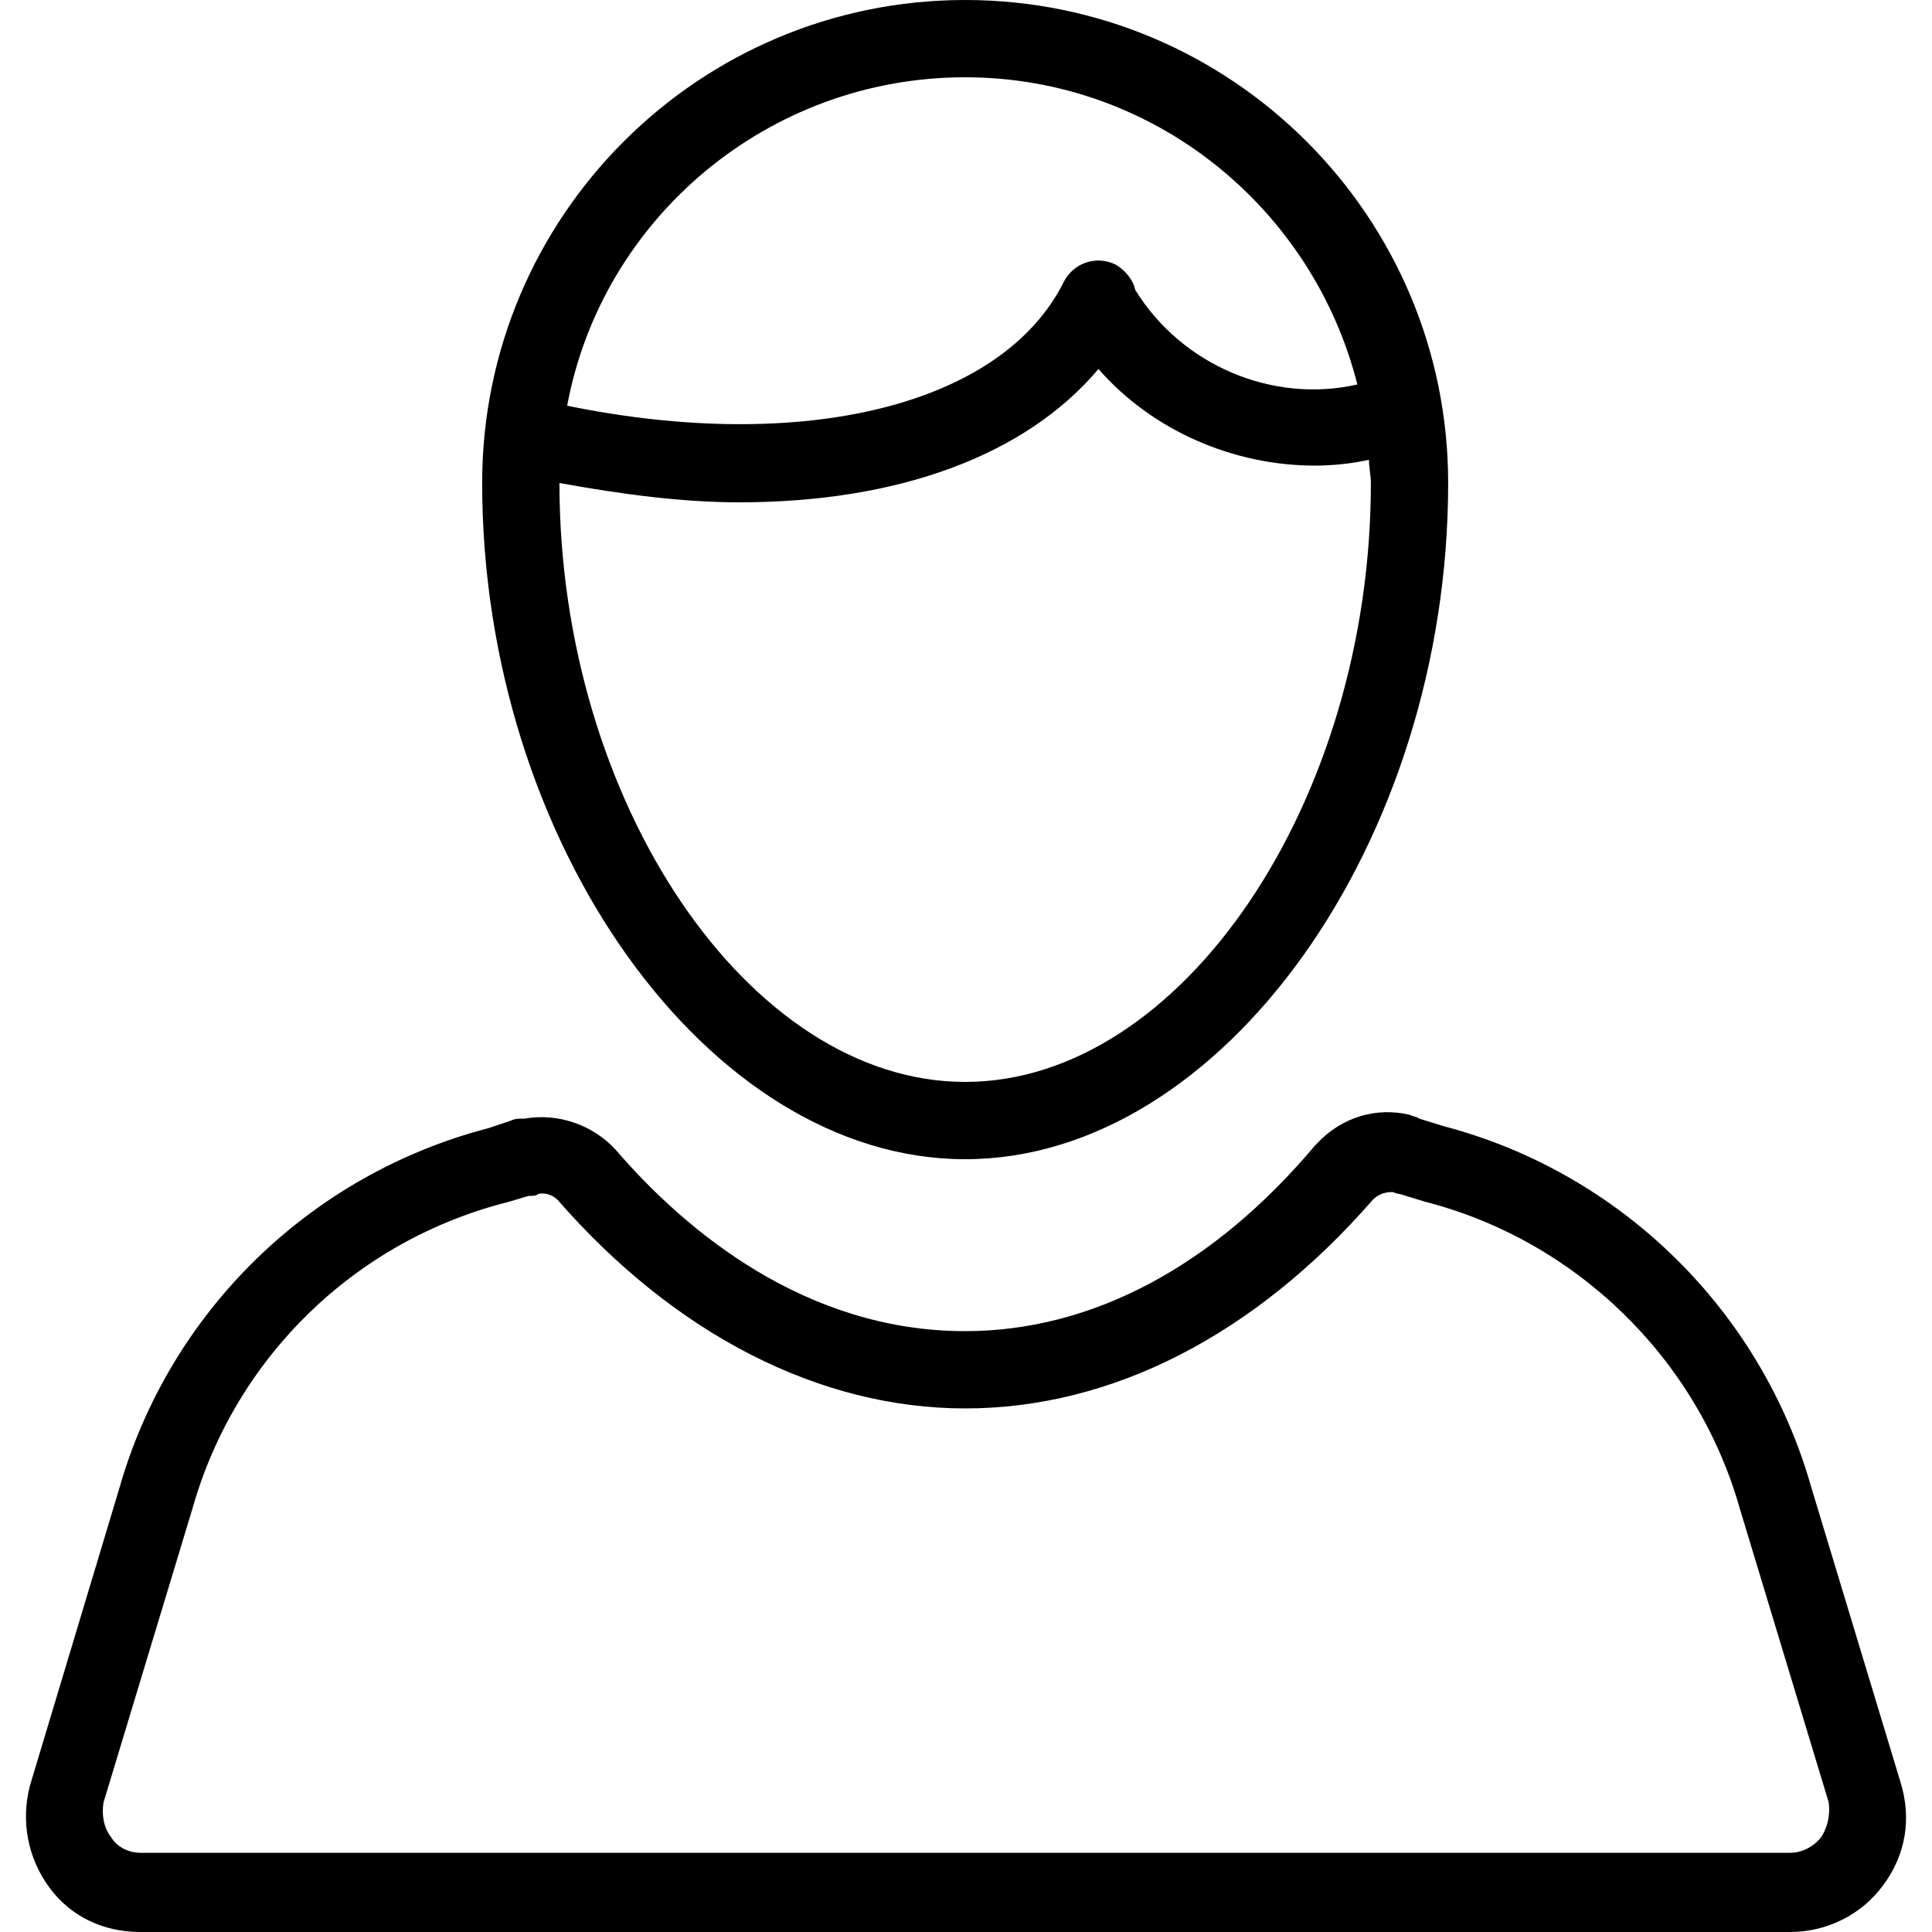
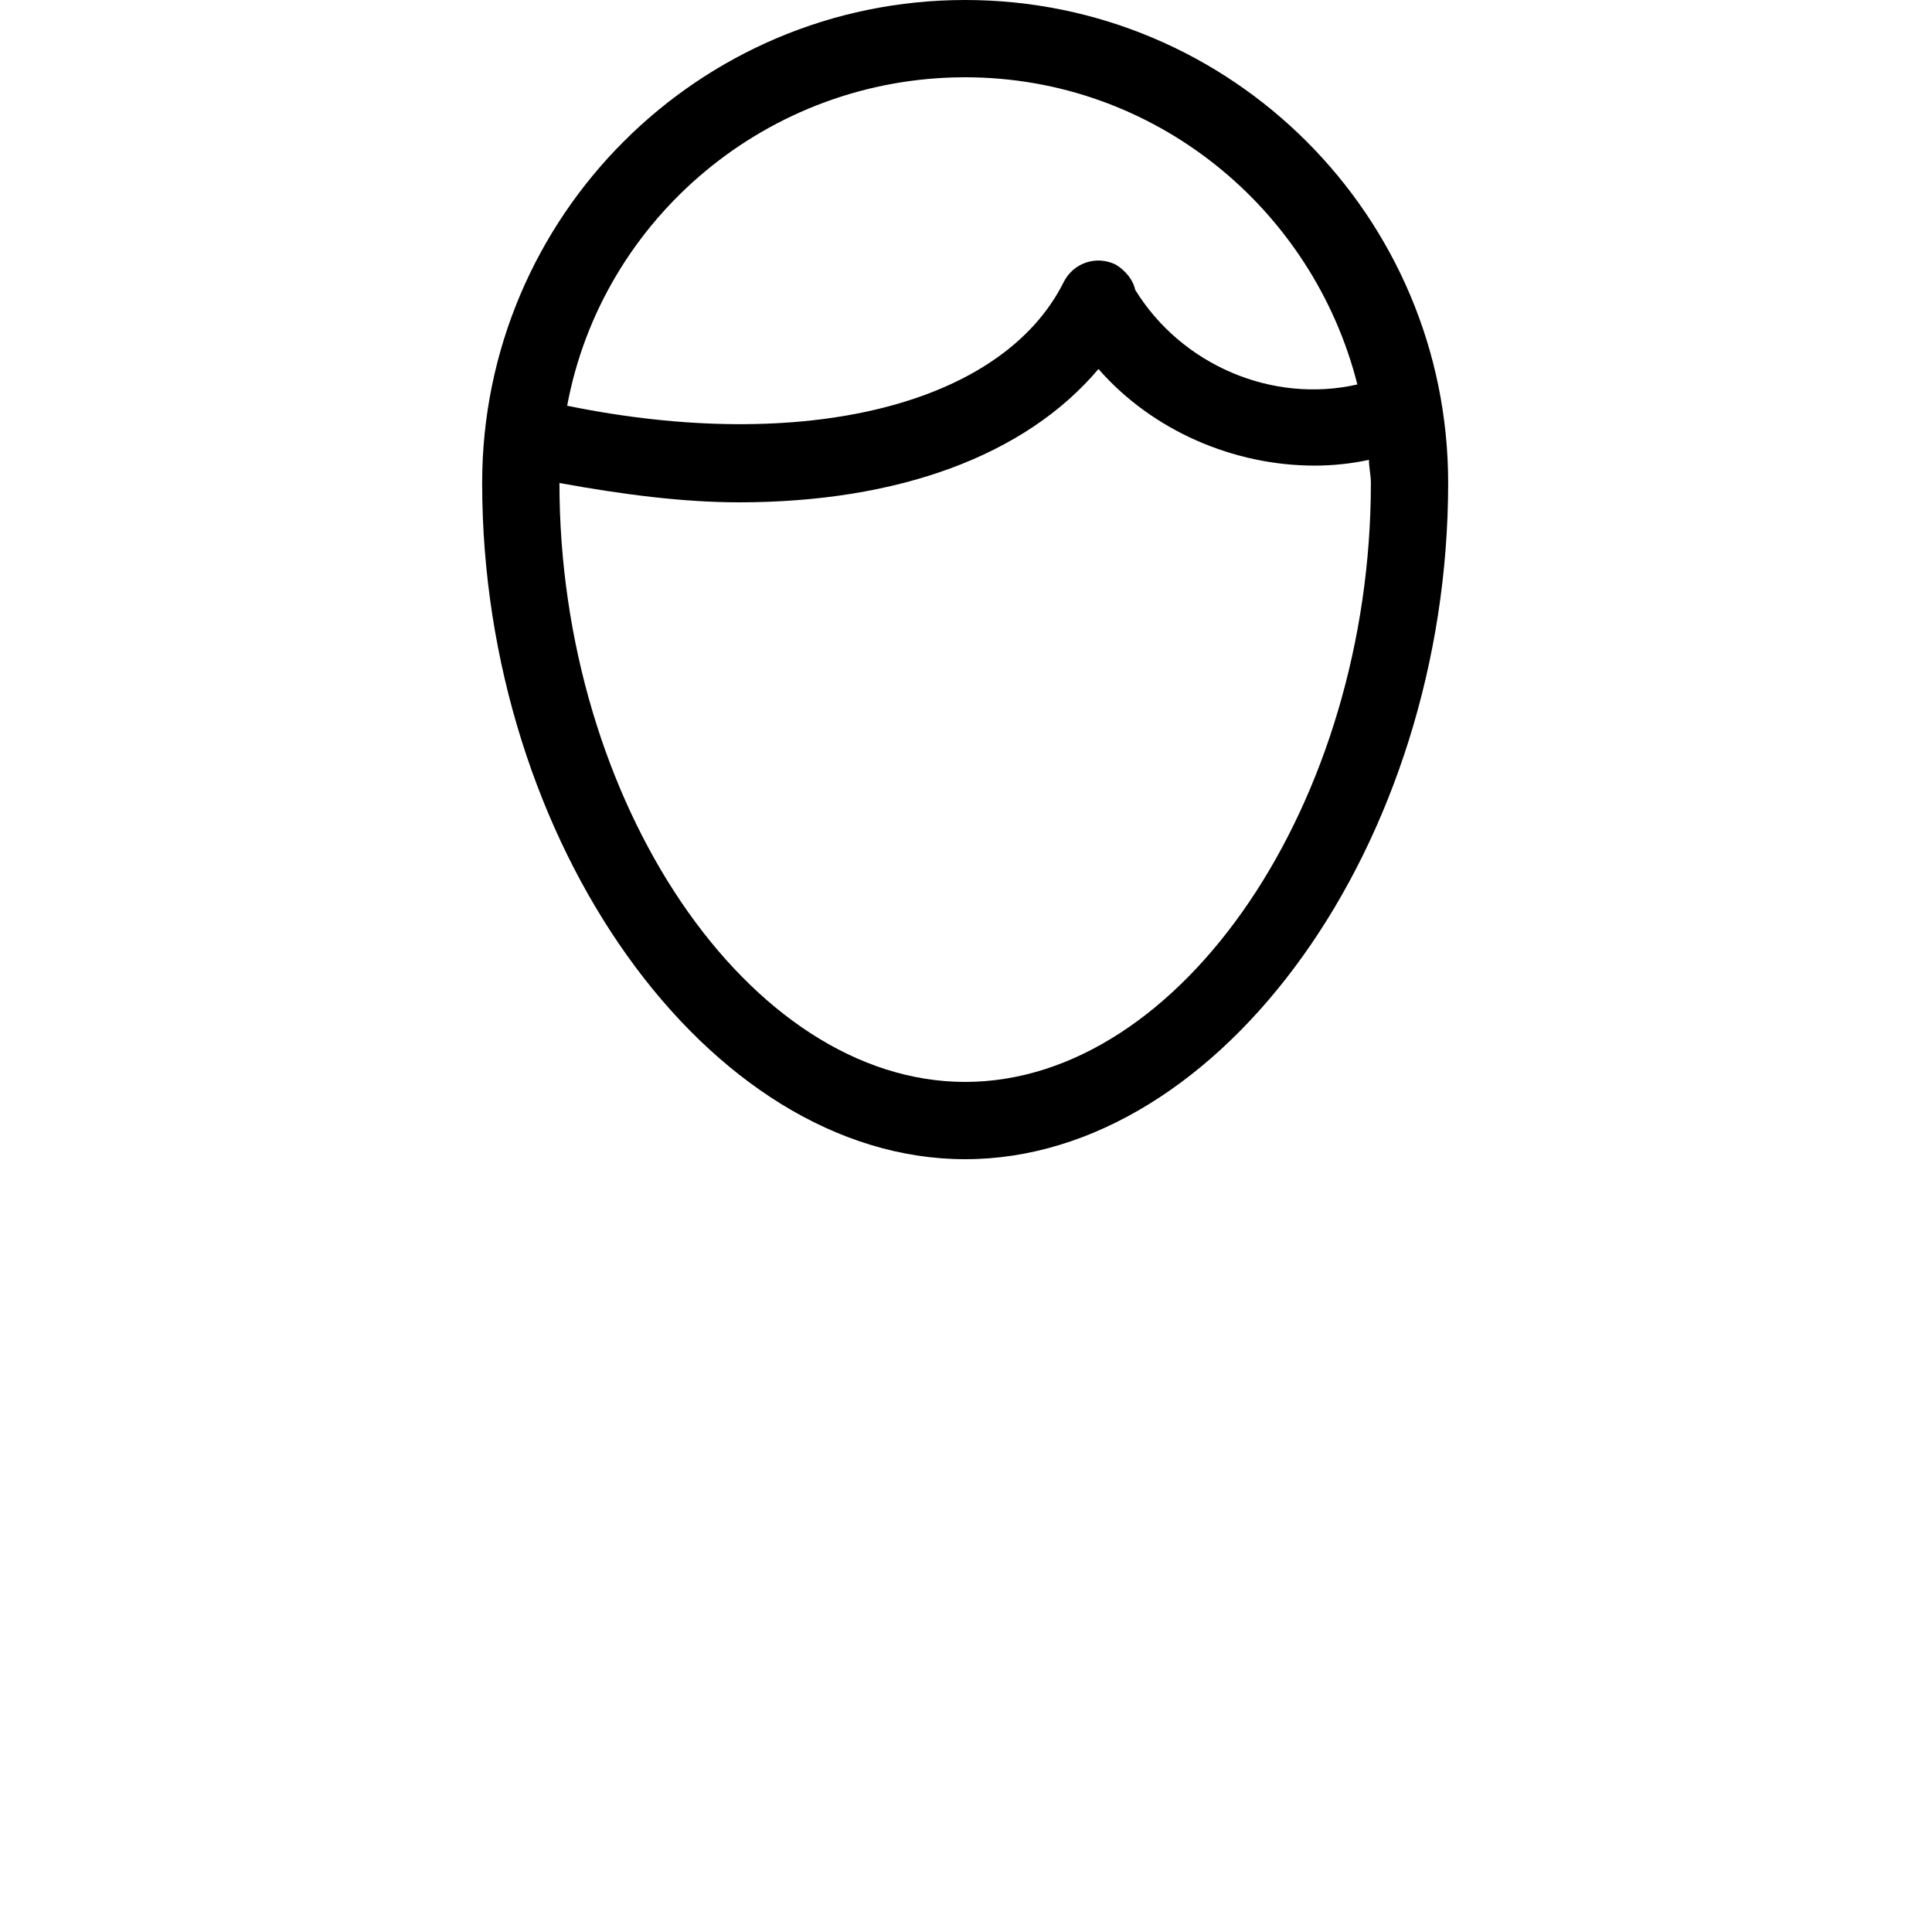
<svg xmlns="http://www.w3.org/2000/svg" fill="#000000" height="800px" width="800px" version="1.1" id="Layer_1" viewBox="0 0 400 400" xml:space="preserve">
  <g>
    <g>
      <g>
        <path d="M199.826,240c53.2,0,100-65.6,100-140c0-55.2-44.8-100-100-100s-100,44.8-100,100C99.826,174.4,146.626,240,199.826,240z      M199.826,16c39.2,0,72,27.2,81.2,63.6c-17.6,4-36.4-4-46-19.6c-0.4-2-2-4-4-5.2c-4-2-8.8-0.4-10.8,3.6     c-12.8,25.6-54,35.6-102.8,25.6C124.626,45.2,159.026,16,199.826,16z M153.026,104c32.8,0,59.2-9.6,74.4-27.6     c11.2,12.8,28,20,44.8,20c3.6,0,7.6-0.4,11.2-1.2c0,1.6,0.4,3.2,0.4,4.8c0,66-39.2,124-84,124c-44.8,0-84-58-84-124     C129.026,102.4,141.426,104,153.026,104z" />
-         <path d="M393.426,368.8l-18.4-60.8c-10.4-36.8-39.6-65.2-76-74.8l-5.2-1.6c-0.4-0.4-1.2-0.4-2-0.8c-6.8-1.6-14,0.4-19.2,6     l-0.4,0.4c-21.2,25.2-46.4,38.4-72.4,38.4c-32.8,0-57.6-20.4-72.4-37.6c-4.8-5.2-12-7.6-18.8-6.4h-0.4c-0.8,0-1.6,0-2.4,0.4     l-4.8,1.6c-36.8,9.6-66,38-76.4,74.8l-18.4,61.2c-2,7.6-0.4,15.2,4,21.2c4.4,6,11.2,9.2,18.8,9.2h341.6c7.6,0,14.8-3.6,19.2-9.6     C394.626,384,395.826,376.4,393.426,368.8z M377.026,380.4c-1.6,2-4,3.2-6.4,3.2h-341.6c-2.4,0-4.8-1.2-6-3.2     c-1.6-2-2-4.8-1.6-7.2l18.4-60.8c8.8-31.2,33.6-55.6,65.6-63.6l4-1.2c0.8,0,1.6,0,2-0.4c1.6-0.4,3.2,0.4,4,1.2     c24.4,28,54.4,43.2,84.4,43.2c30.4,0,60-15.2,84.4-43.2c0.8-0.8,2-1.6,4-1.6c0.4,0,0.8,0.4,1.6,0.4l5.2,1.6     c31.2,8,56.4,32.4,65.2,63.6l18.4,60.8C379.026,376.8,377.826,379.2,377.026,380.4z" />
      </g>
    </g>
  </g>
</svg>